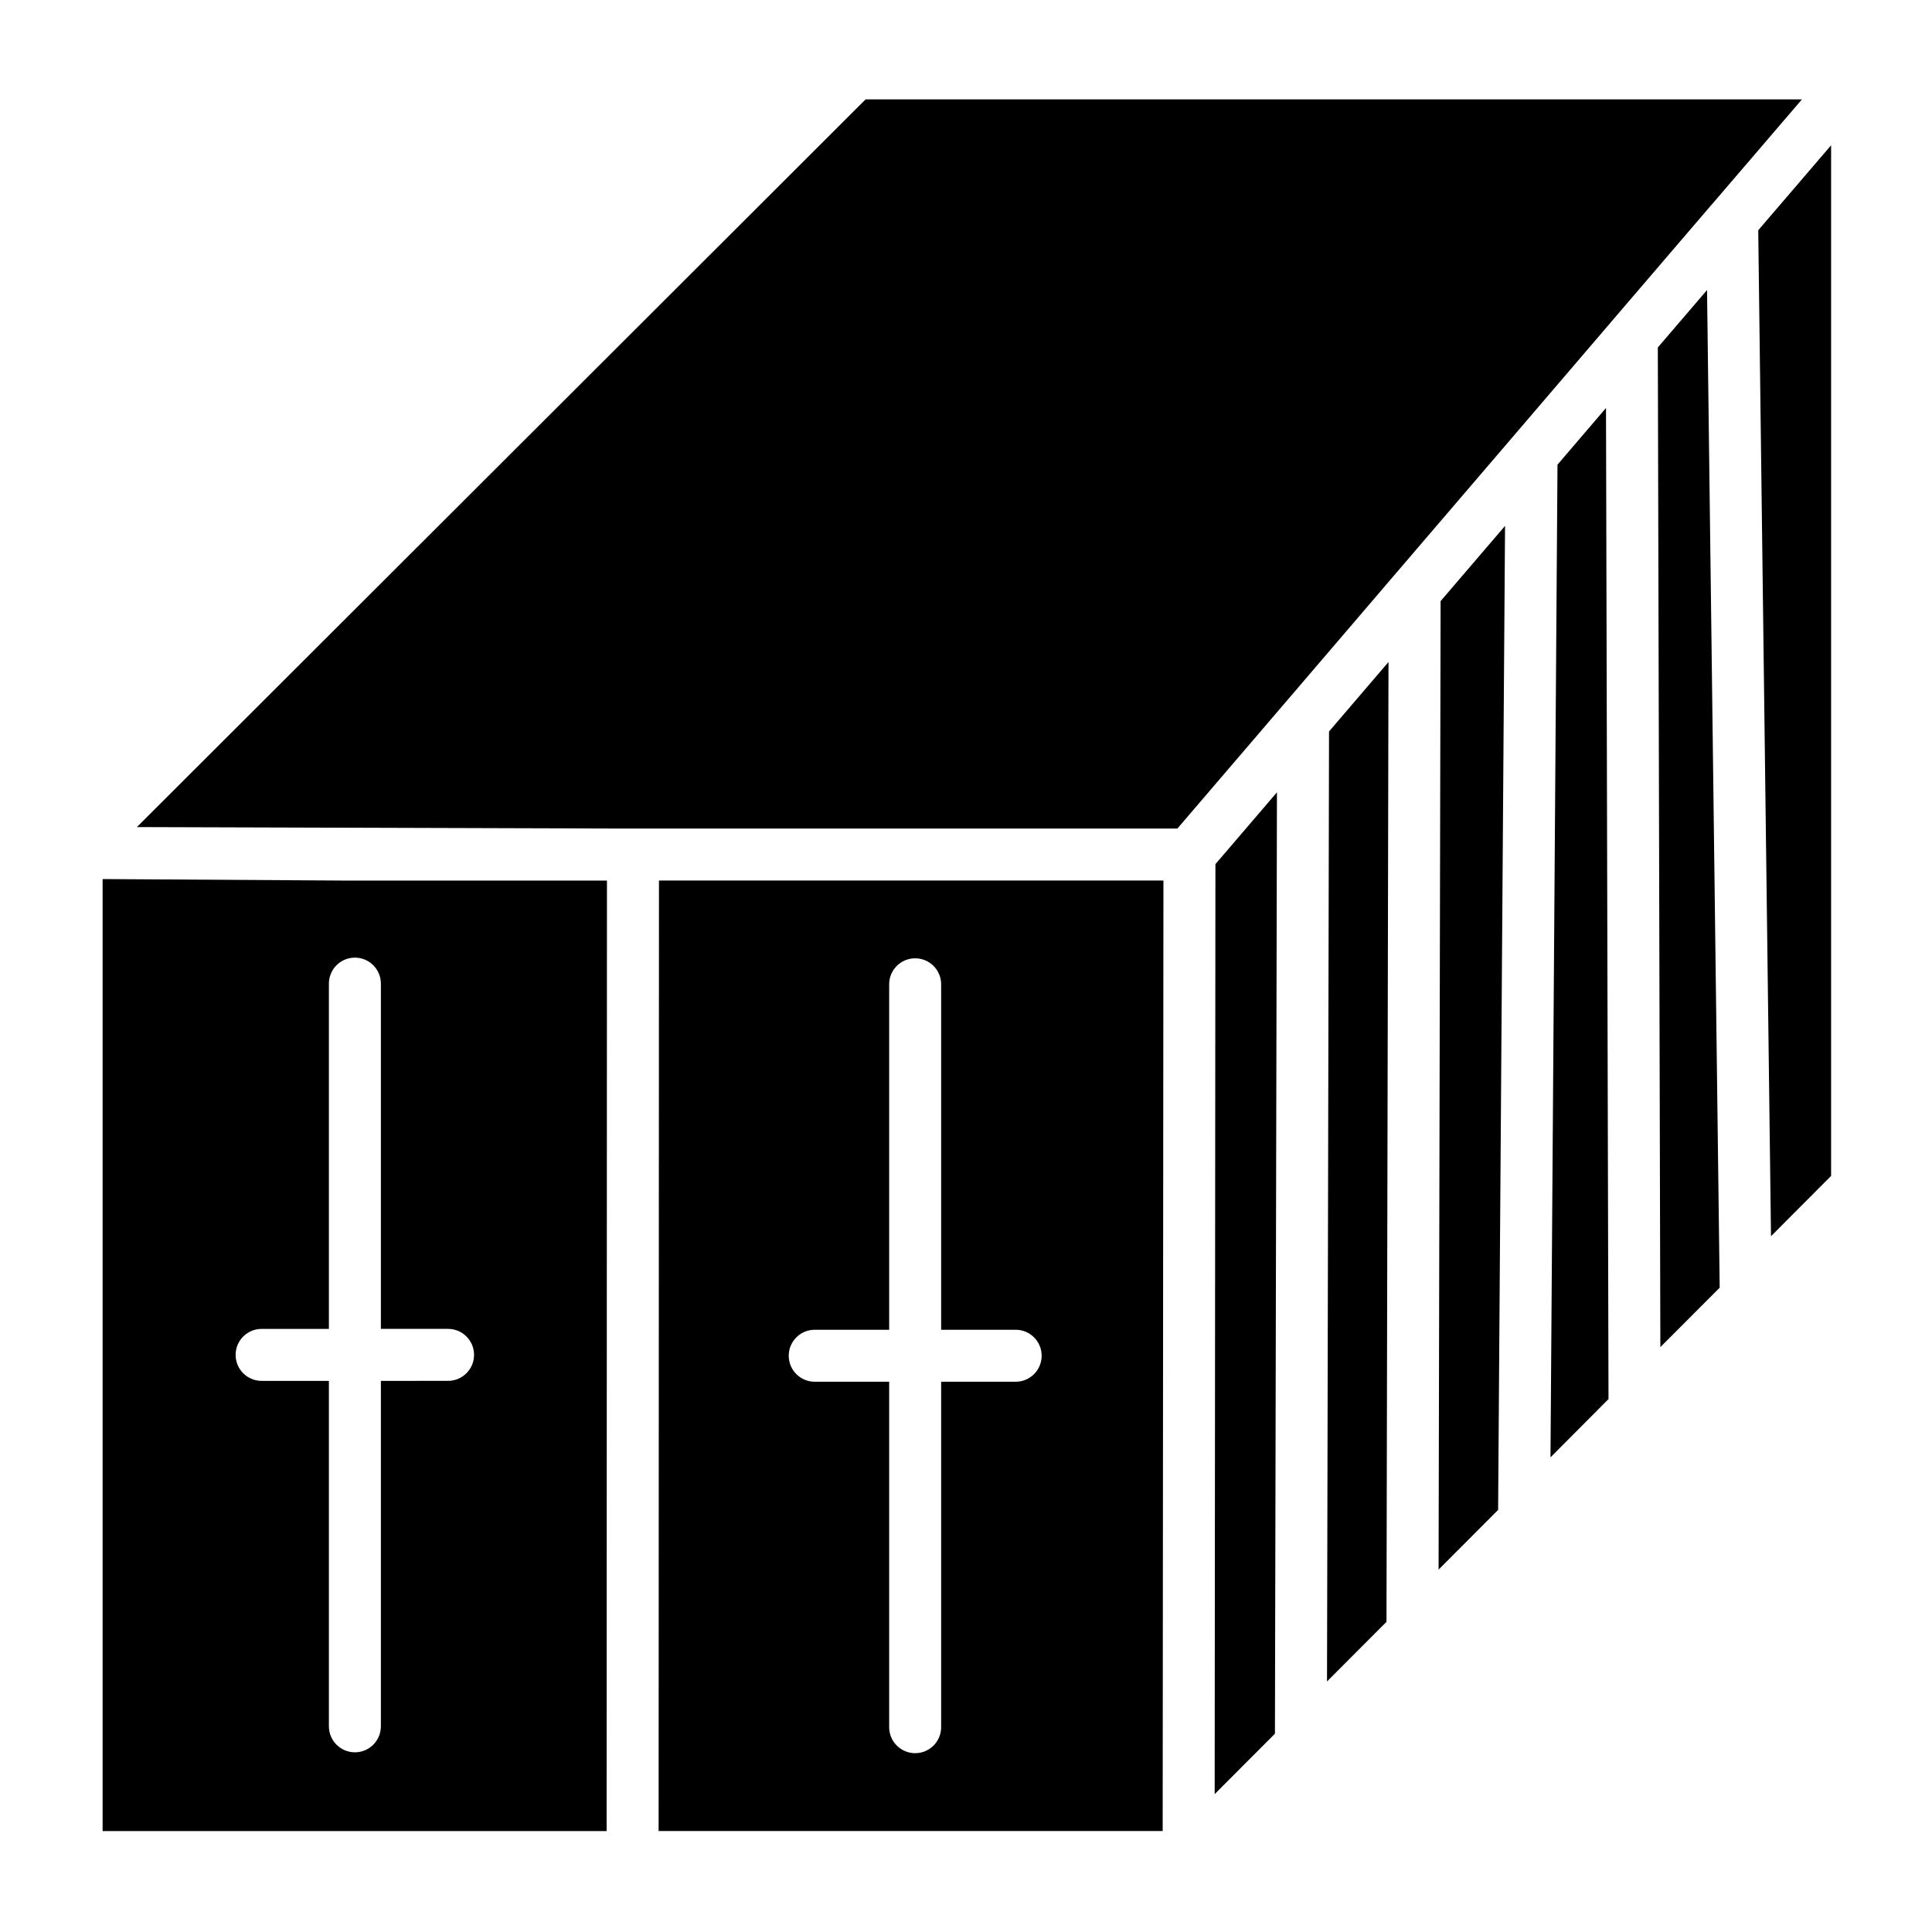
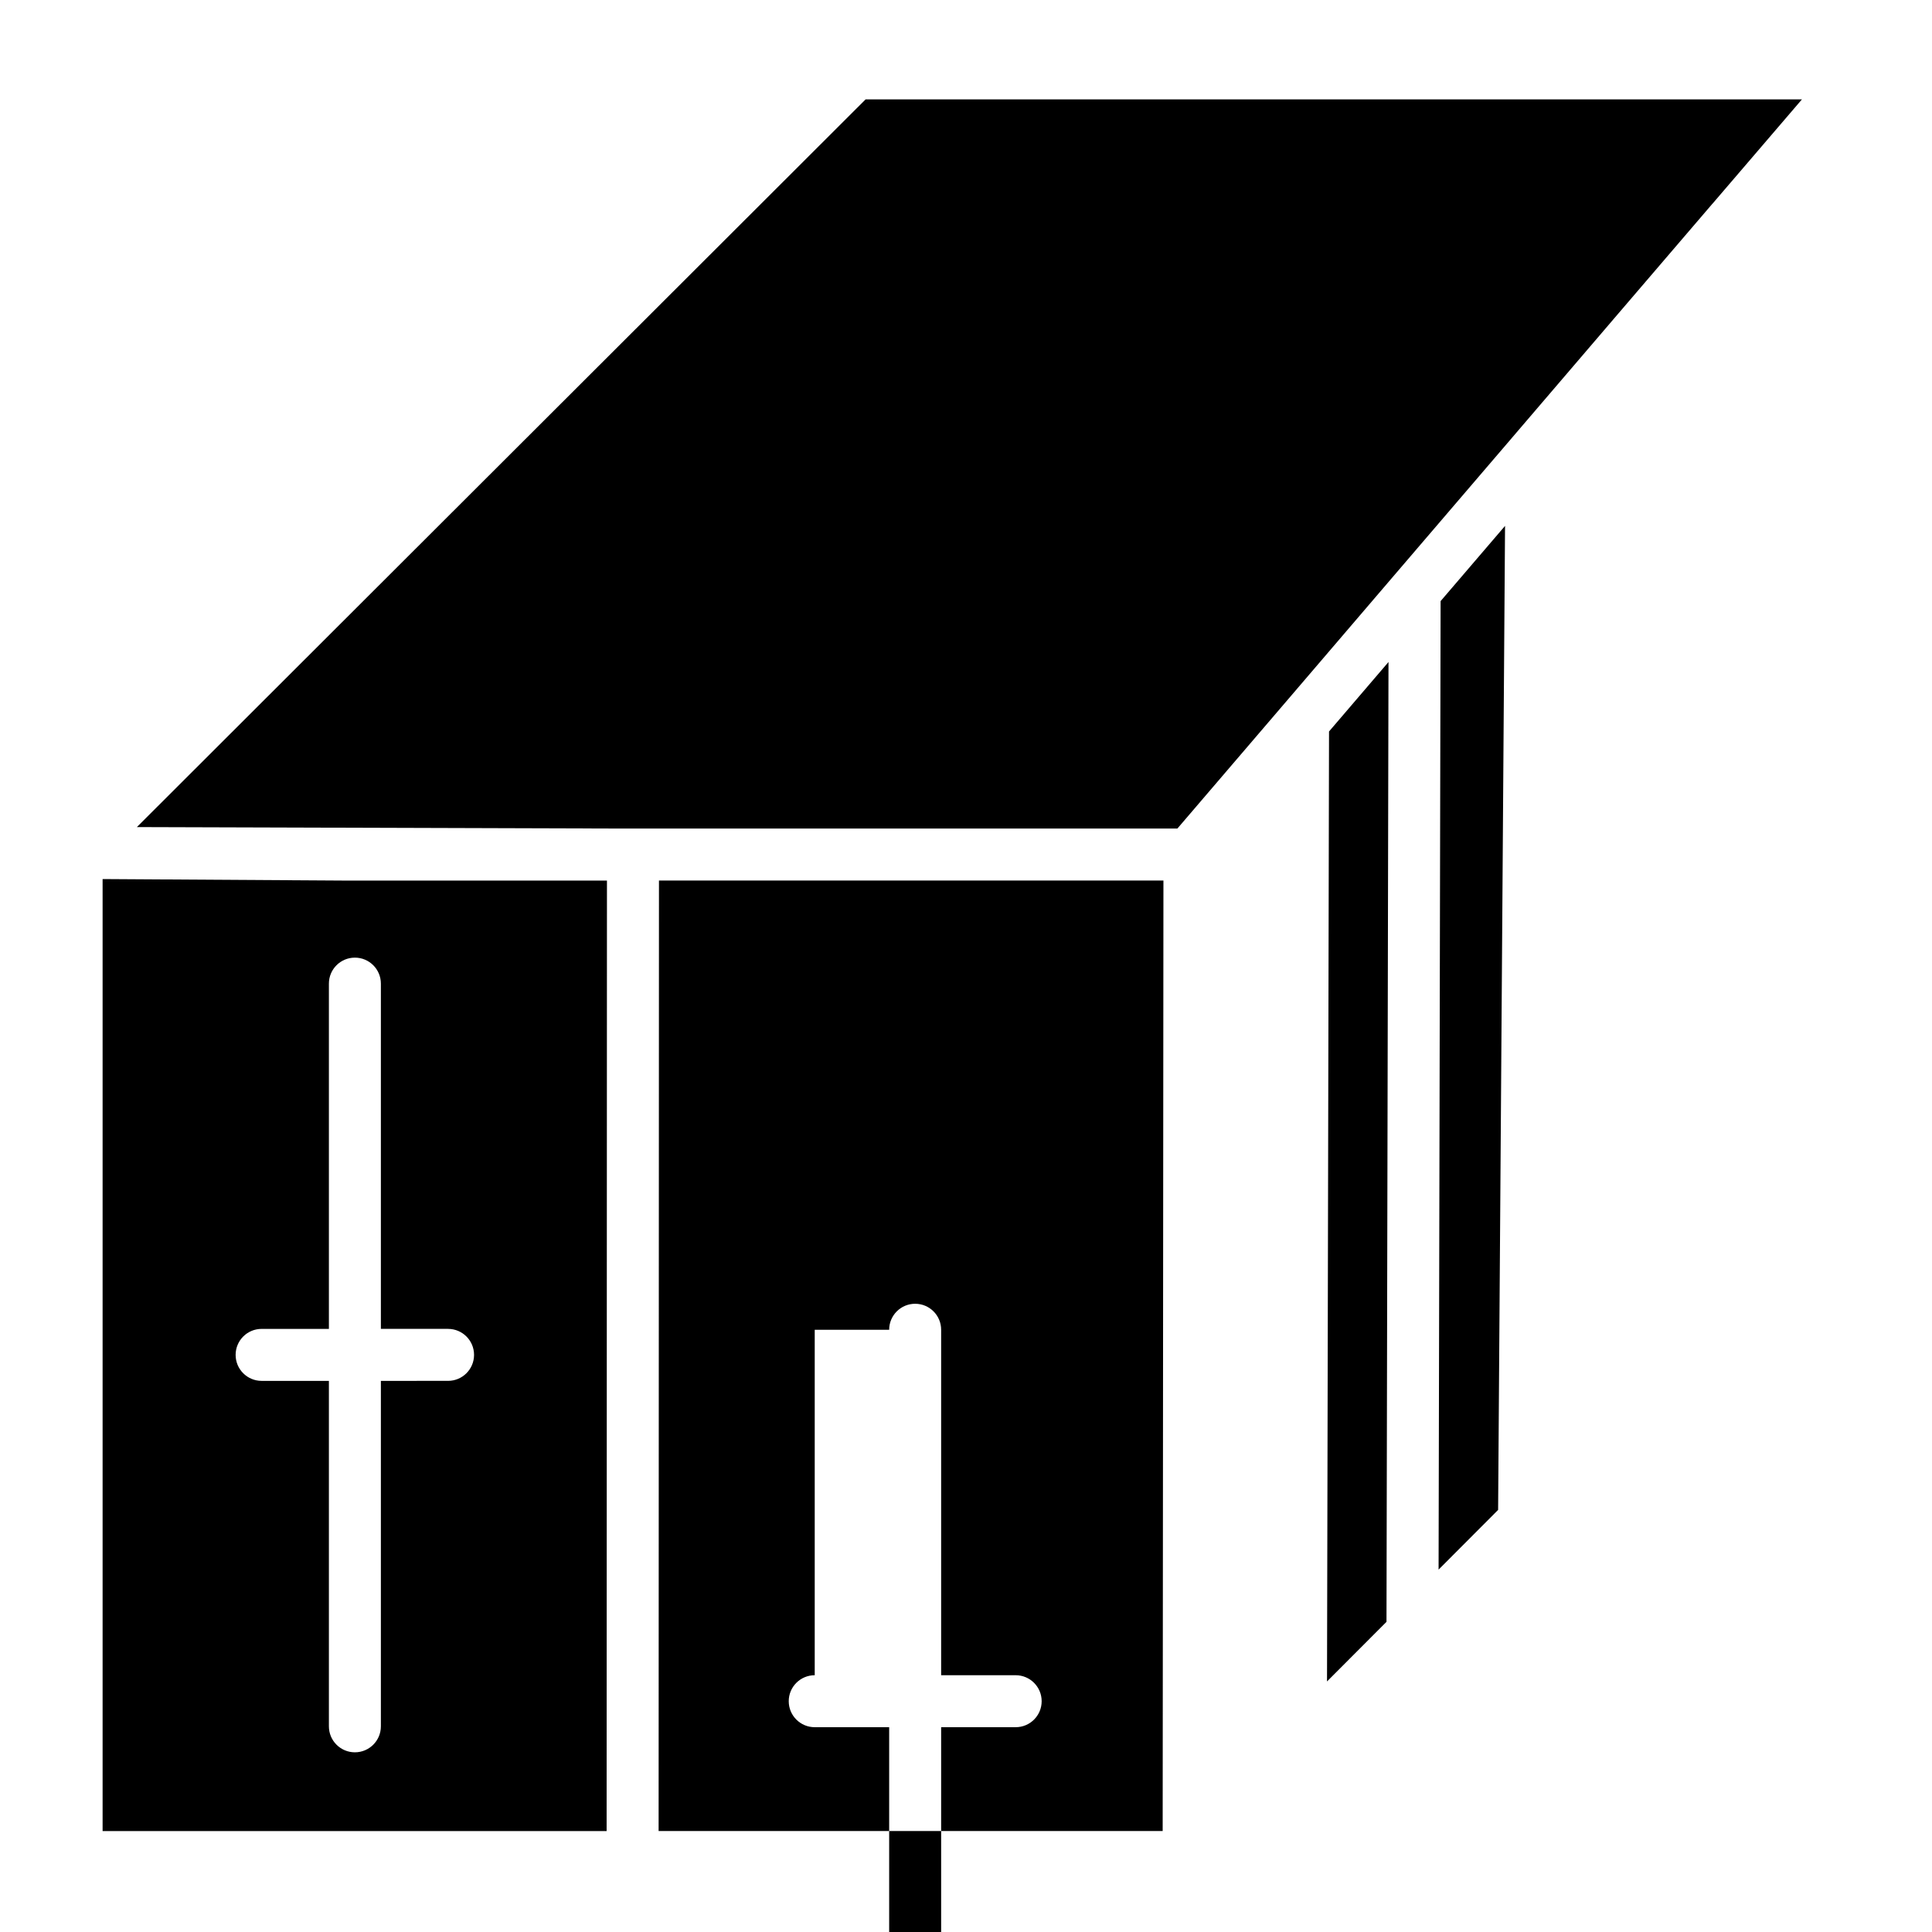
<svg xmlns="http://www.w3.org/2000/svg" fill="#000000" width="800px" height="800px" version="1.1" viewBox="144 144 512 512">
  <g>
    <path d="m525.24 559.96 15.777-15.816 1.836-260.78-17.078 19.938z" />
-     <path d="m465.99 508.85-0.09 110.61 15.973-16.016 0.246-116.07 0.285-133.4-16.305 19.035z" />
    <path d="m495.75 554.25-0.078 35.352 15.762-15.801 0.531-254.36-15.758 18.406z" />
-     <path d="m318.54 629.24h133.58l0.105-129.64 0.098-122.25-133.69-0.004zm41.371-132.84h19.727v-91.551c0-3.805 3.082-6.887 6.887-6.887 3.805 0 6.887 3.082 6.887 6.887v91.551h19.75c3.805 0 6.887 3.082 6.887 6.887 0 3.805-3.082 6.887-6.887 6.887h-19.75v91.547c0 3.805-3.082 6.887-6.887 6.887-3.805 0-6.887-3.082-6.887-6.887v-91.547h-19.727c-3.805 0-6.887-3.082-6.887-6.887-0.004-3.801 3.082-6.887 6.887-6.887z" />
+     <path d="m318.54 629.24h133.58l0.105-129.64 0.098-122.25-133.69-0.004zm41.371-132.84h19.727c0-3.805 3.082-6.887 6.887-6.887 3.805 0 6.887 3.082 6.887 6.887v91.551h19.75c3.805 0 6.887 3.082 6.887 6.887 0 3.805-3.082 6.887-6.887 6.887h-19.75v91.547c0 3.805-3.082 6.887-6.887 6.887-3.805 0-6.887-3.082-6.887-6.887v-91.547h-19.727c-3.805 0-6.887-3.082-6.887-6.887-0.004-3.801 3.082-6.887 6.887-6.887z" />
    <path d="m171.19 376.96v252.29h133.57l0.09-251.89h-69.637zm73.746 27.707v91.5h17.805c3.805 0 6.887 3.082 6.887 6.887 0 3.805-3.082 6.887-6.887 6.887l-17.805 0.004v91.547c0 3.805-3.082 6.887-6.887 6.887s-6.887-3.082-6.887-6.887v-91.547h-17.832c-3.805 0-6.887-3.082-6.887-6.887 0-3.805 3.082-6.887 6.887-6.887h17.832v-91.5c0-3.805 3.082-6.887 6.887-6.887 3.801-0.004 6.887 3.082 6.887 6.883z" />
-     <path d="m583.34 236.08 0.375 147.69 0.297 117.23 15.723-15.75-3.352-264.39z" />
-     <path d="m556.75 267.14-1.855 263.07 15.375-15.441-0.664-262.65z" />
-     <path d="m609.95 205.02 3.383 266.59 15.926-15.98v-273.13z" />
    <path d="m597.8 198.02 23.734-27.684h-248.14l-193.12 192.85 125.86 0.383h149.89l28.051-32.754 0.004-0.004 29.562-34.539 0.004-0.004 30.98-36.168v-0.004l26.566-31.035v-0.004l26.586-31.027z" />
  </g>
</svg>